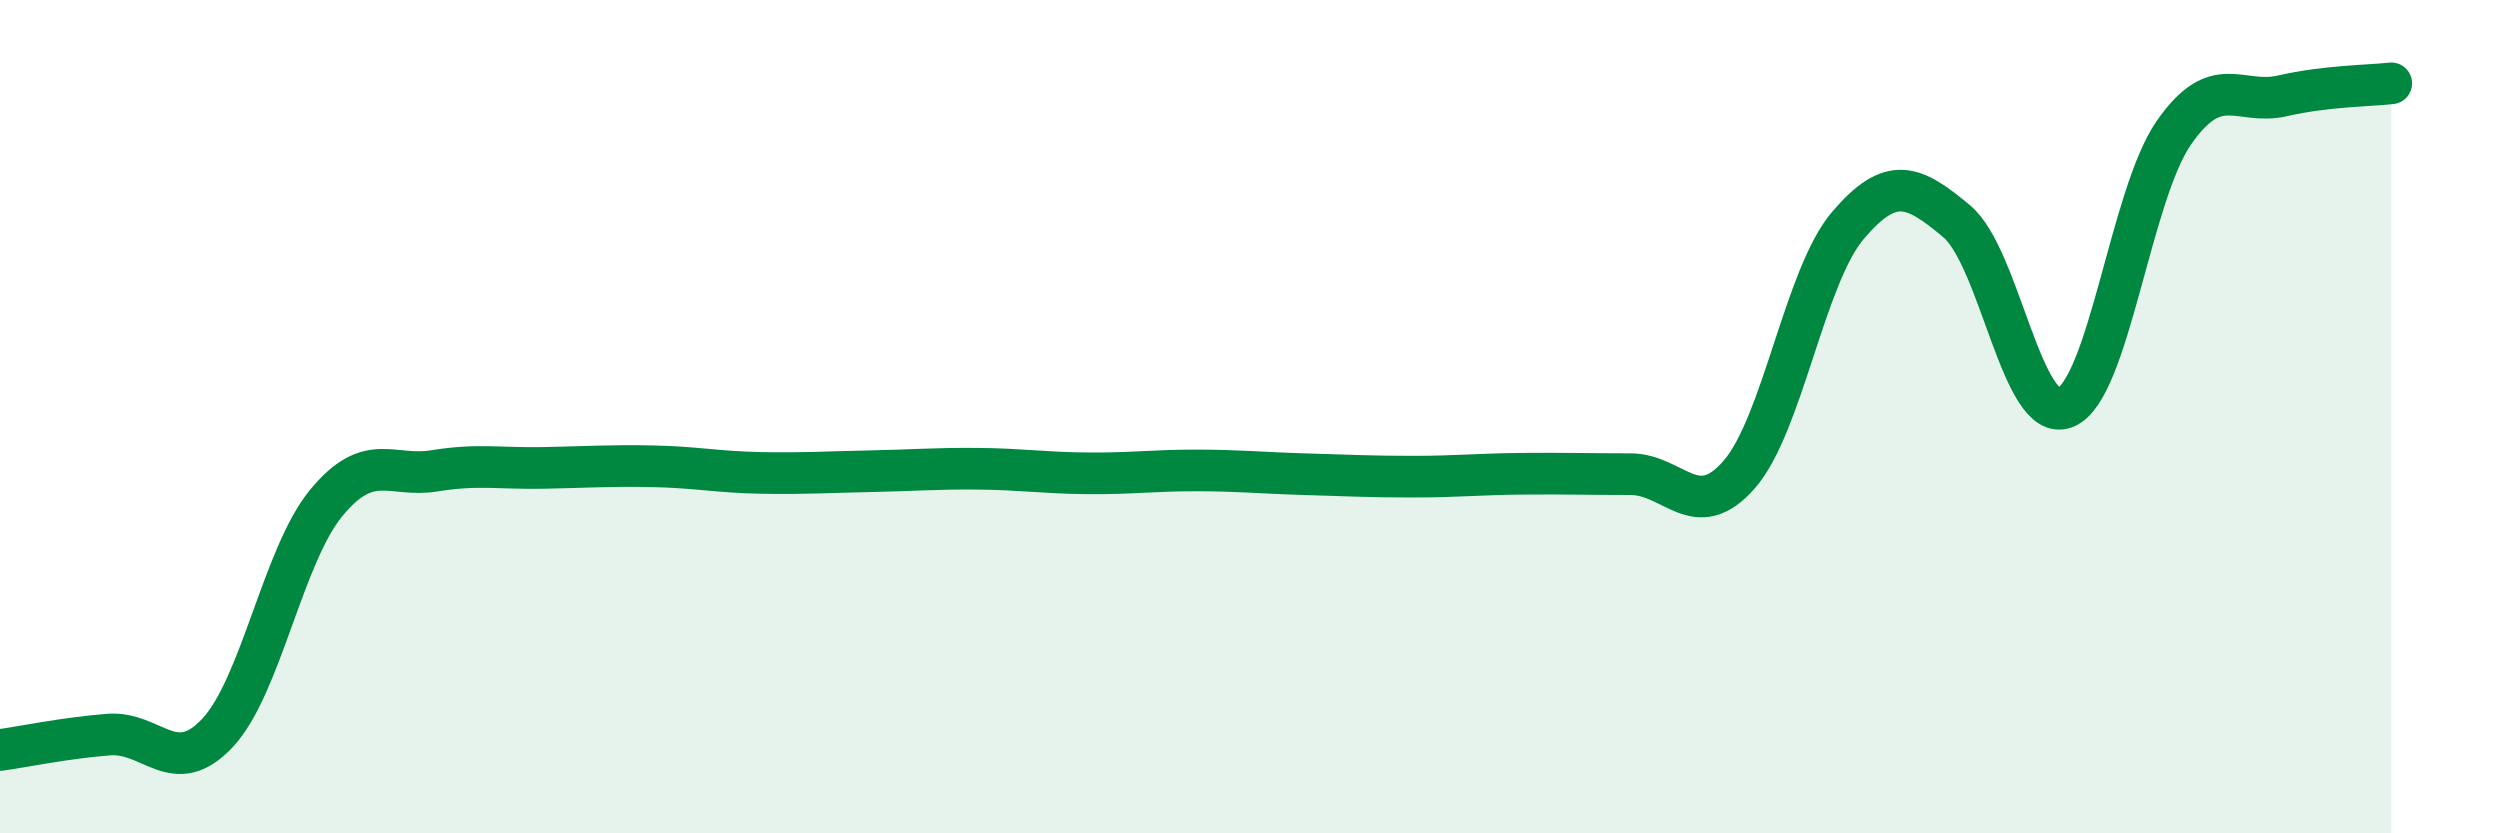
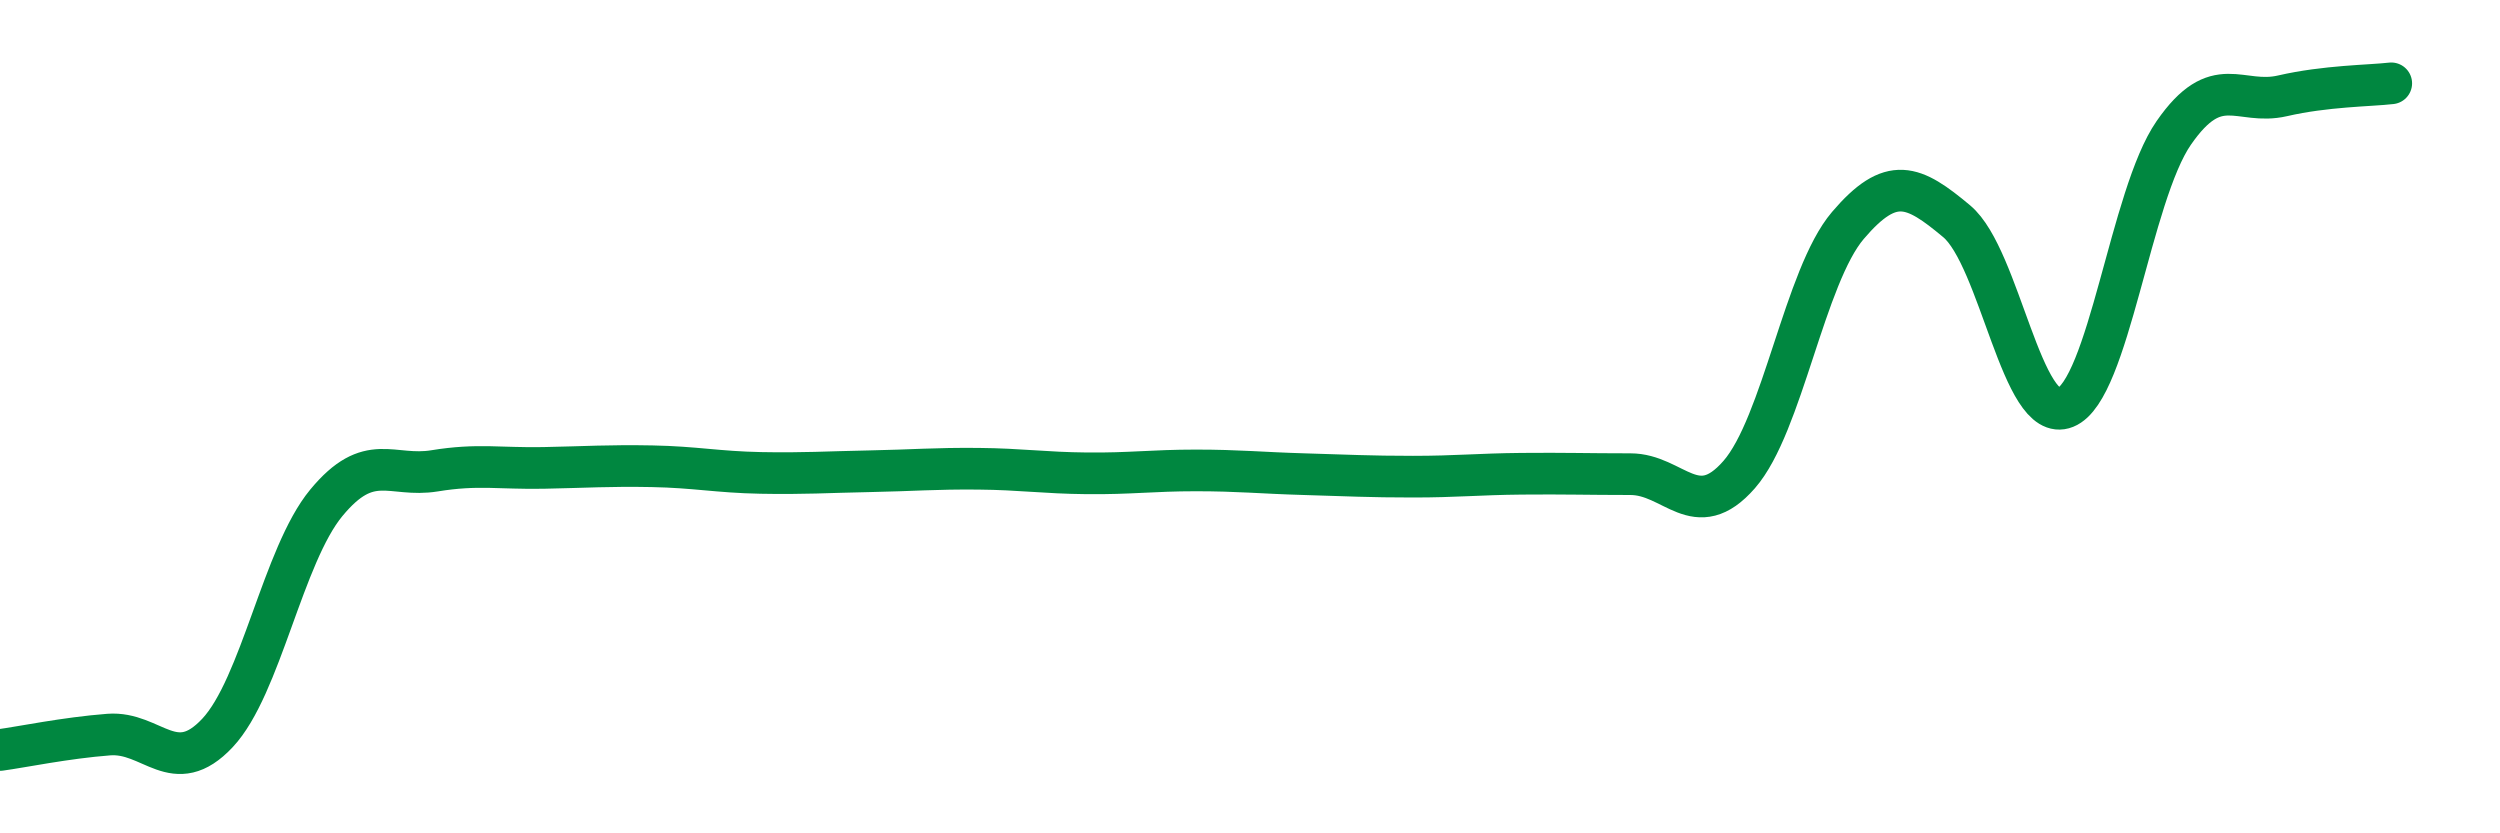
<svg xmlns="http://www.w3.org/2000/svg" width="60" height="20" viewBox="0 0 60 20">
-   <path d="M 0,18 C 0.52,17.93 1.57,17.71 2.61,17.63 C 3.65,17.55 4.18,18.7 5.22,17.59 C 6.26,16.48 6.79,13.33 7.83,12.07 C 8.87,10.81 9.39,11.47 10.43,11.3 C 11.47,11.13 12,11.25 13.04,11.23 C 14.08,11.21 14.61,11.17 15.65,11.19 C 16.69,11.21 17.22,11.33 18.26,11.35 C 19.3,11.37 19.83,11.33 20.87,11.31 C 21.91,11.29 22.44,11.24 23.48,11.25 C 24.52,11.26 25.05,11.35 26.09,11.36 C 27.13,11.37 27.66,11.29 28.7,11.29 C 29.74,11.29 30.26,11.35 31.3,11.38 C 32.34,11.41 32.87,11.44 33.91,11.44 C 34.95,11.44 35.48,11.38 36.52,11.37 C 37.56,11.36 38.09,11.38 39.13,11.38 C 40.17,11.38 40.7,12.58 41.74,11.39 C 42.78,10.2 43.31,6.63 44.35,5.41 C 45.39,4.19 45.92,4.44 46.96,5.31 C 48,6.18 48.53,10.2 49.57,9.78 C 50.61,9.36 51.13,4.69 52.17,3.19 C 53.21,1.69 53.74,2.54 54.78,2.3 C 55.82,2.06 56.87,2.06 57.39,2L57.39 20L0 20Z" fill="#008740" opacity="0.1" stroke-linecap="round" stroke-linejoin="round" />
  <path d="M 0,18 C 0.52,17.93 1.57,17.71 2.61,17.63 C 3.65,17.55 4.18,18.7 5.22,17.59 C 6.26,16.48 6.79,13.33 7.83,12.07 C 8.87,10.81 9.39,11.47 10.43,11.3 C 11.47,11.13 12,11.25 13.04,11.23 C 14.08,11.21 14.61,11.17 15.65,11.19 C 16.69,11.21 17.22,11.33 18.26,11.35 C 19.3,11.37 19.83,11.33 20.87,11.31 C 21.91,11.29 22.44,11.24 23.48,11.25 C 24.52,11.26 25.05,11.35 26.09,11.36 C 27.13,11.37 27.66,11.29 28.7,11.29 C 29.74,11.29 30.26,11.35 31.3,11.38 C 32.34,11.41 32.87,11.44 33.91,11.44 C 34.95,11.44 35.48,11.38 36.52,11.37 C 37.56,11.36 38.09,11.38 39.13,11.38 C 40.17,11.38 40.7,12.58 41.74,11.39 C 42.78,10.2 43.31,6.63 44.35,5.41 C 45.39,4.19 45.92,4.44 46.96,5.31 C 48,6.18 48.53,10.2 49.57,9.78 C 50.61,9.36 51.13,4.69 52.17,3.19 C 53.21,1.69 53.74,2.54 54.78,2.3 C 55.82,2.06 56.87,2.06 57.39,2" stroke="#008740" stroke-width="1" fill="none" stroke-linecap="round" stroke-linejoin="round" />
</svg>